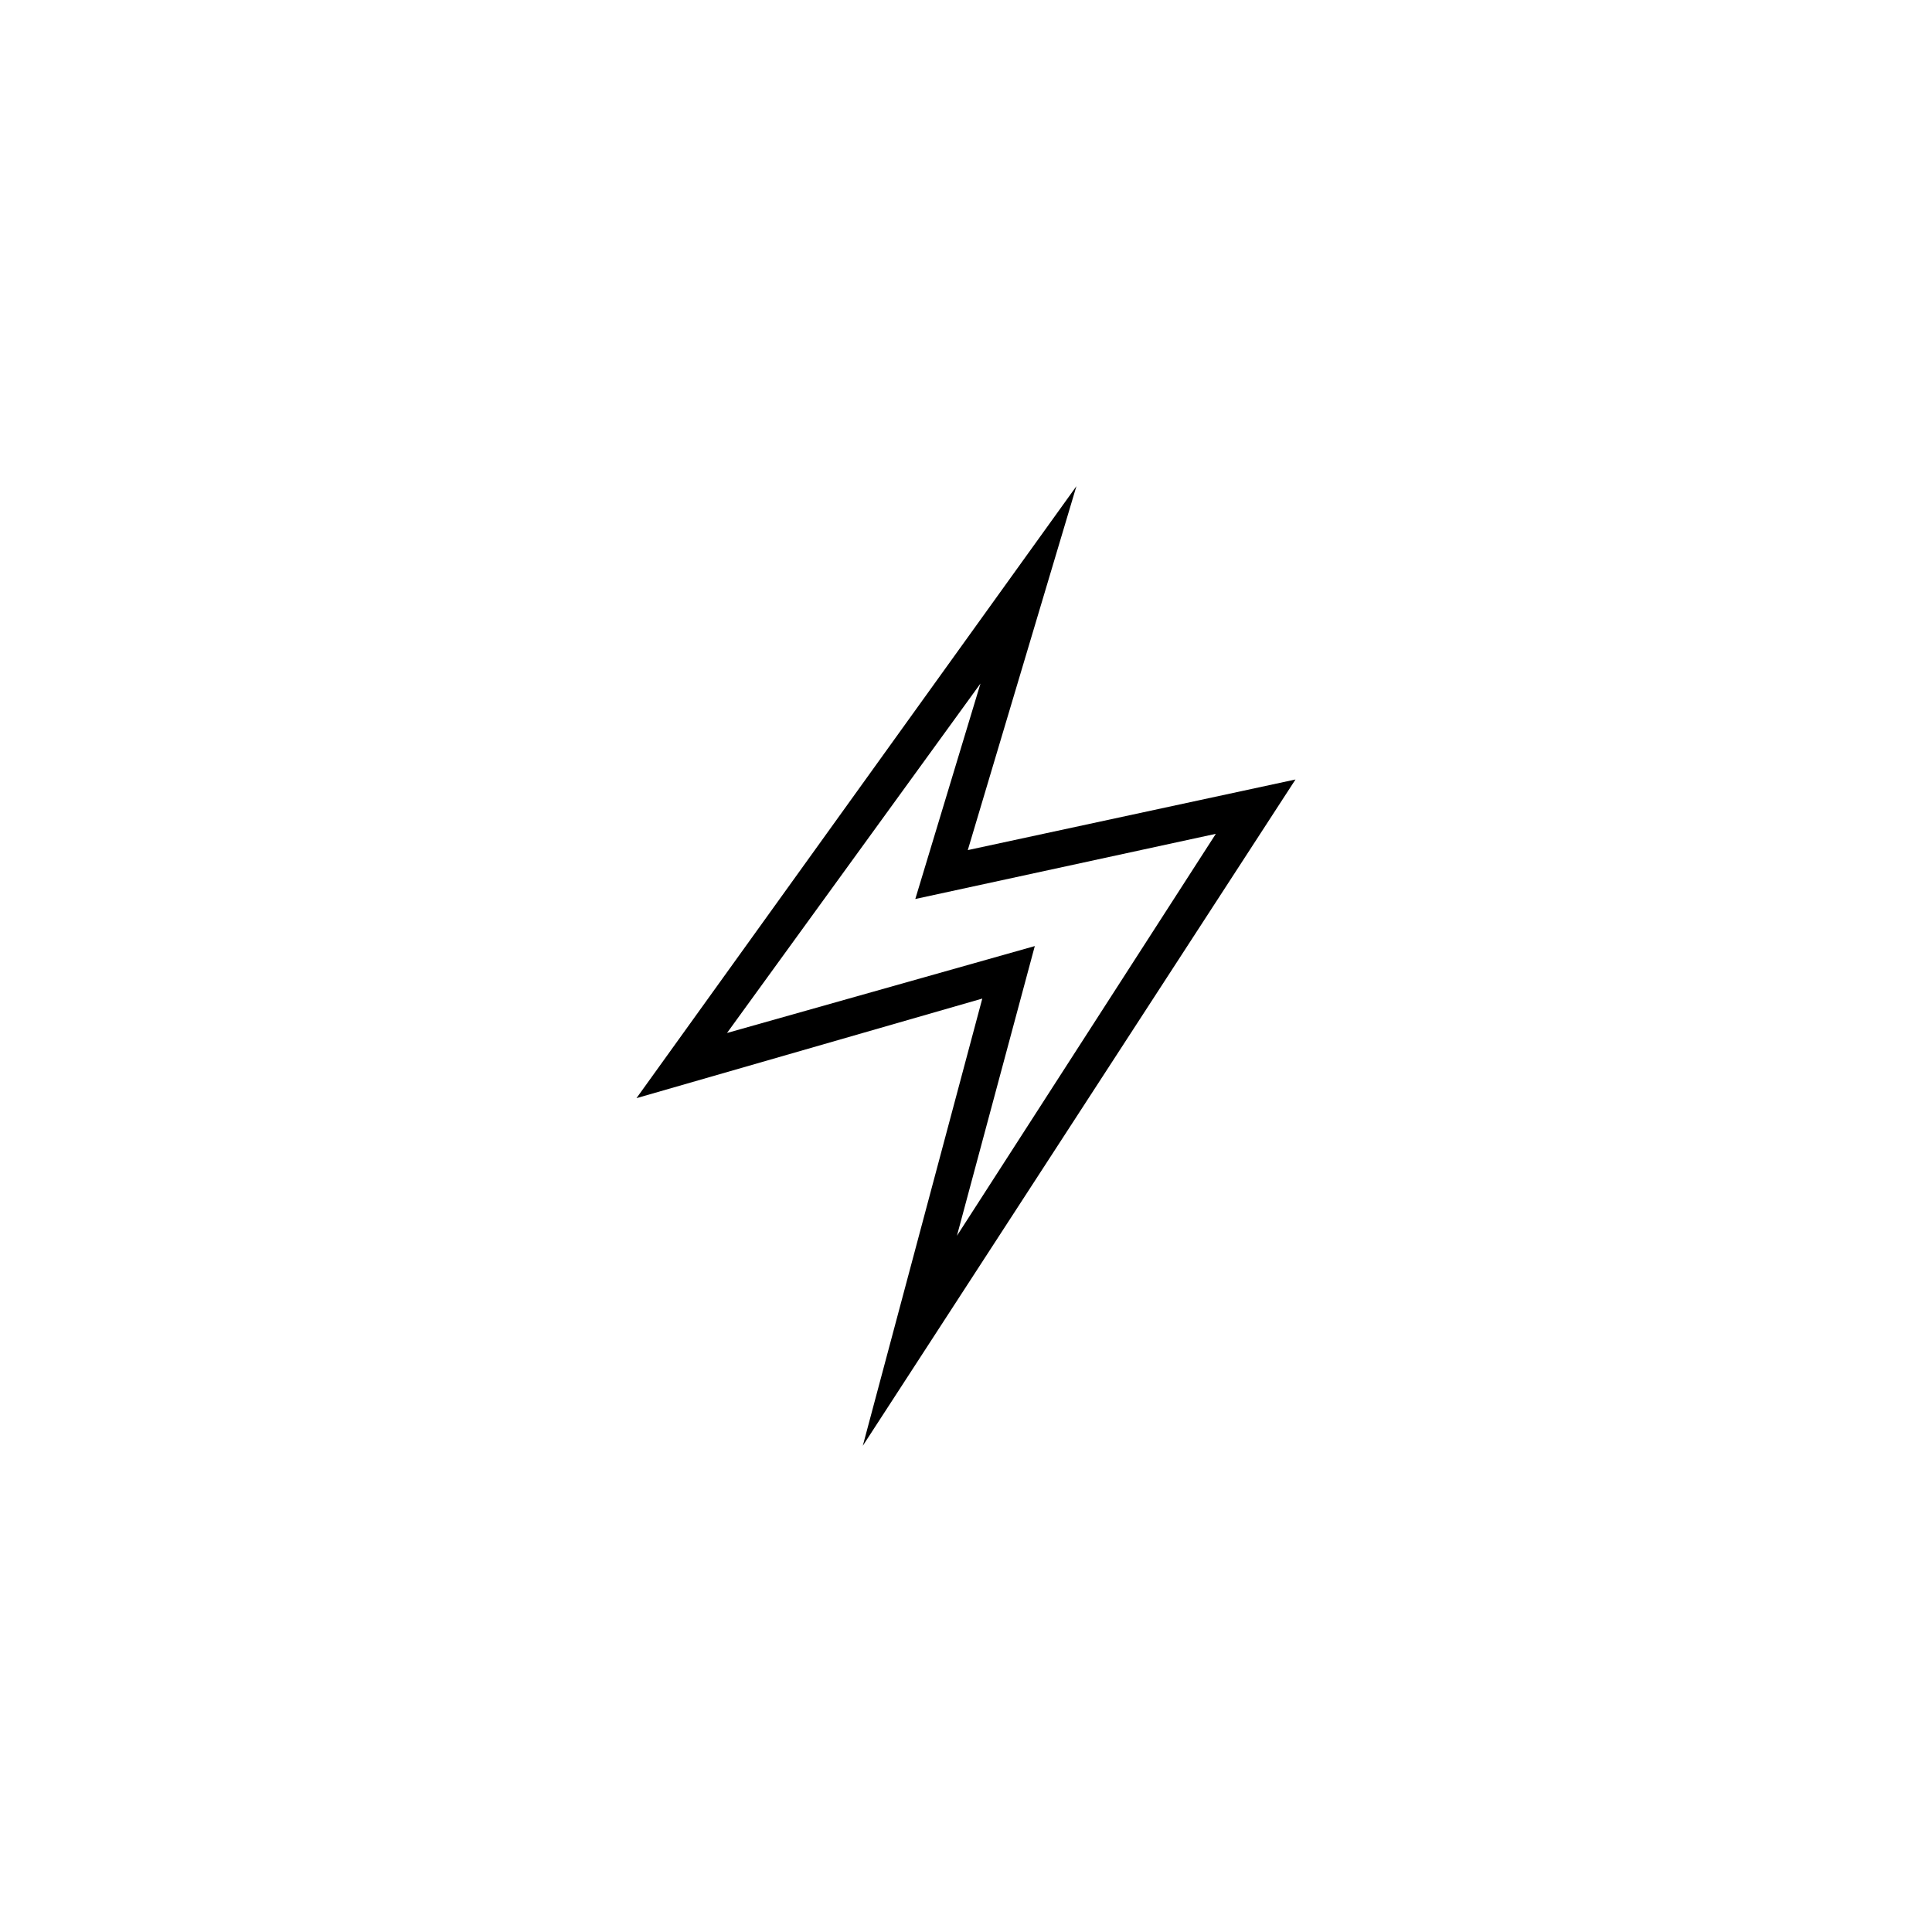
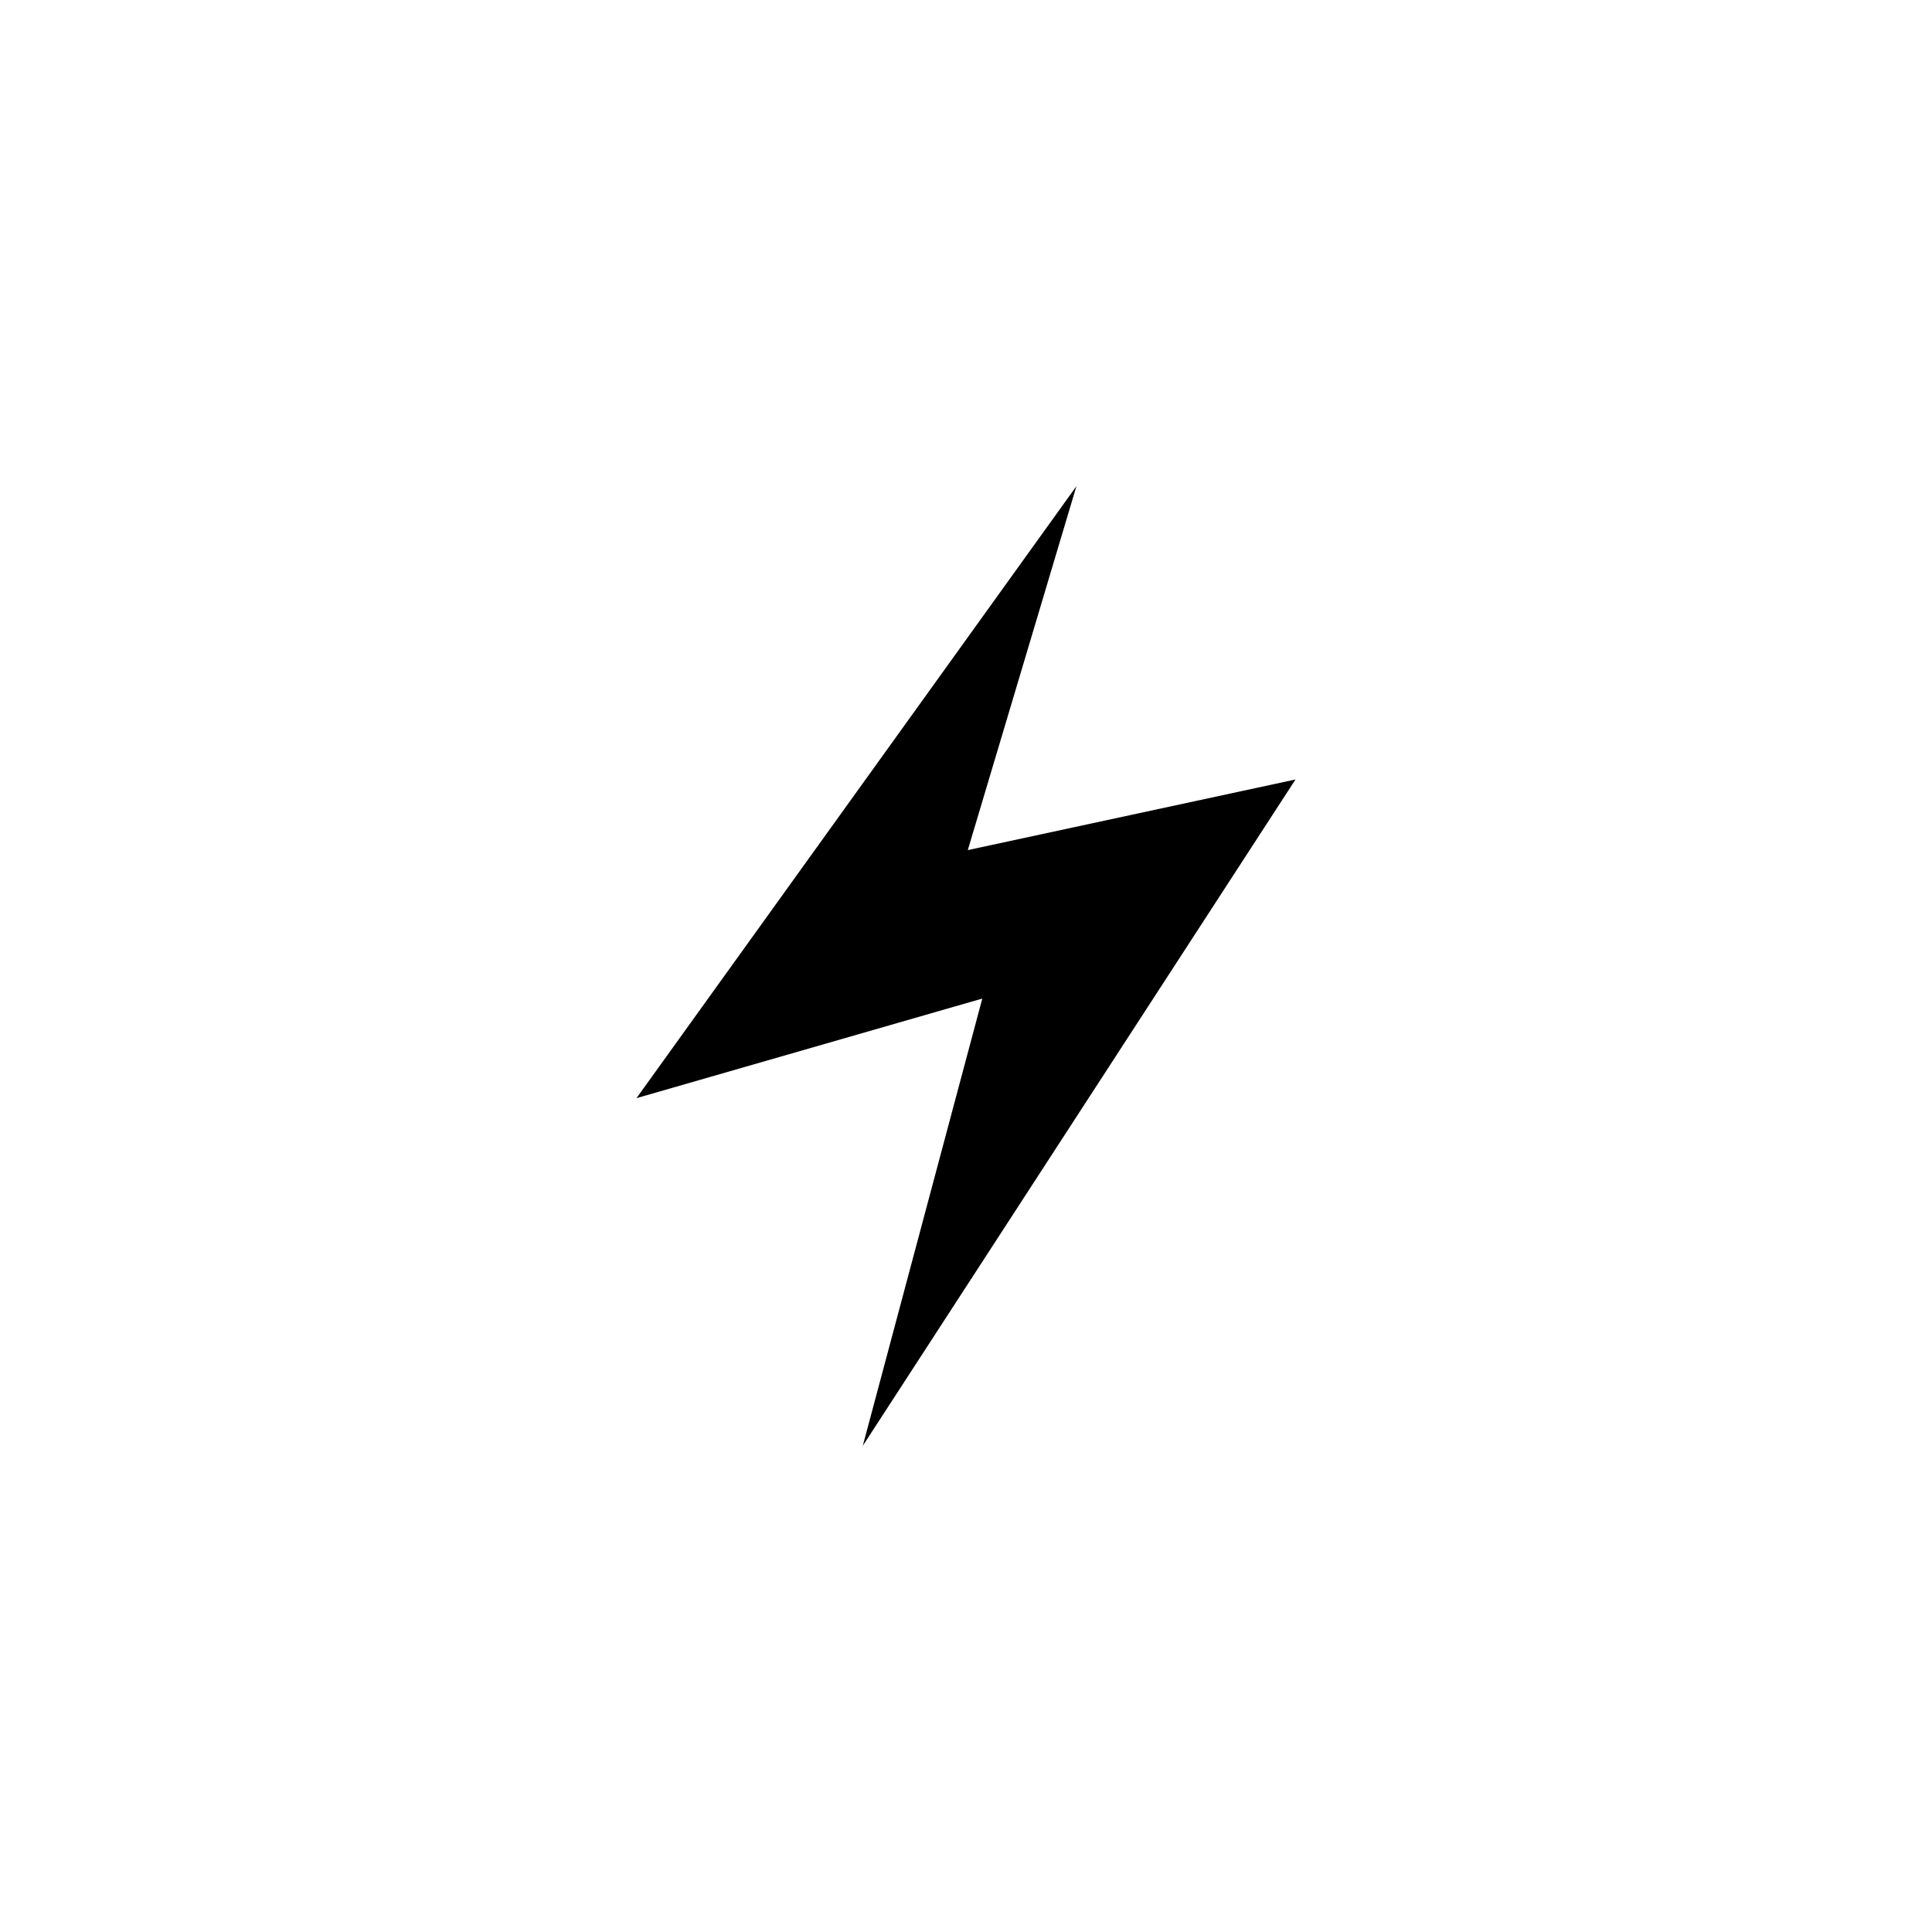
<svg xmlns="http://www.w3.org/2000/svg" fill="#000000" width="800px" height="800px" version="1.1" viewBox="144 144 512 512">
-   <path d="m372.65 527.15 31.668-118.52-91.645 26.391 116.59-162.18-28.789 96.445 86.848-18.715zm45.582-132.43-20.633 76.77 68.613-106.52-79.648 17.273 17.273-57.098-67.172 92.605z" />
+   <path d="m372.65 527.15 31.668-118.52-91.645 26.391 116.59-162.18-28.789 96.445 86.848-18.715zz" />
</svg>